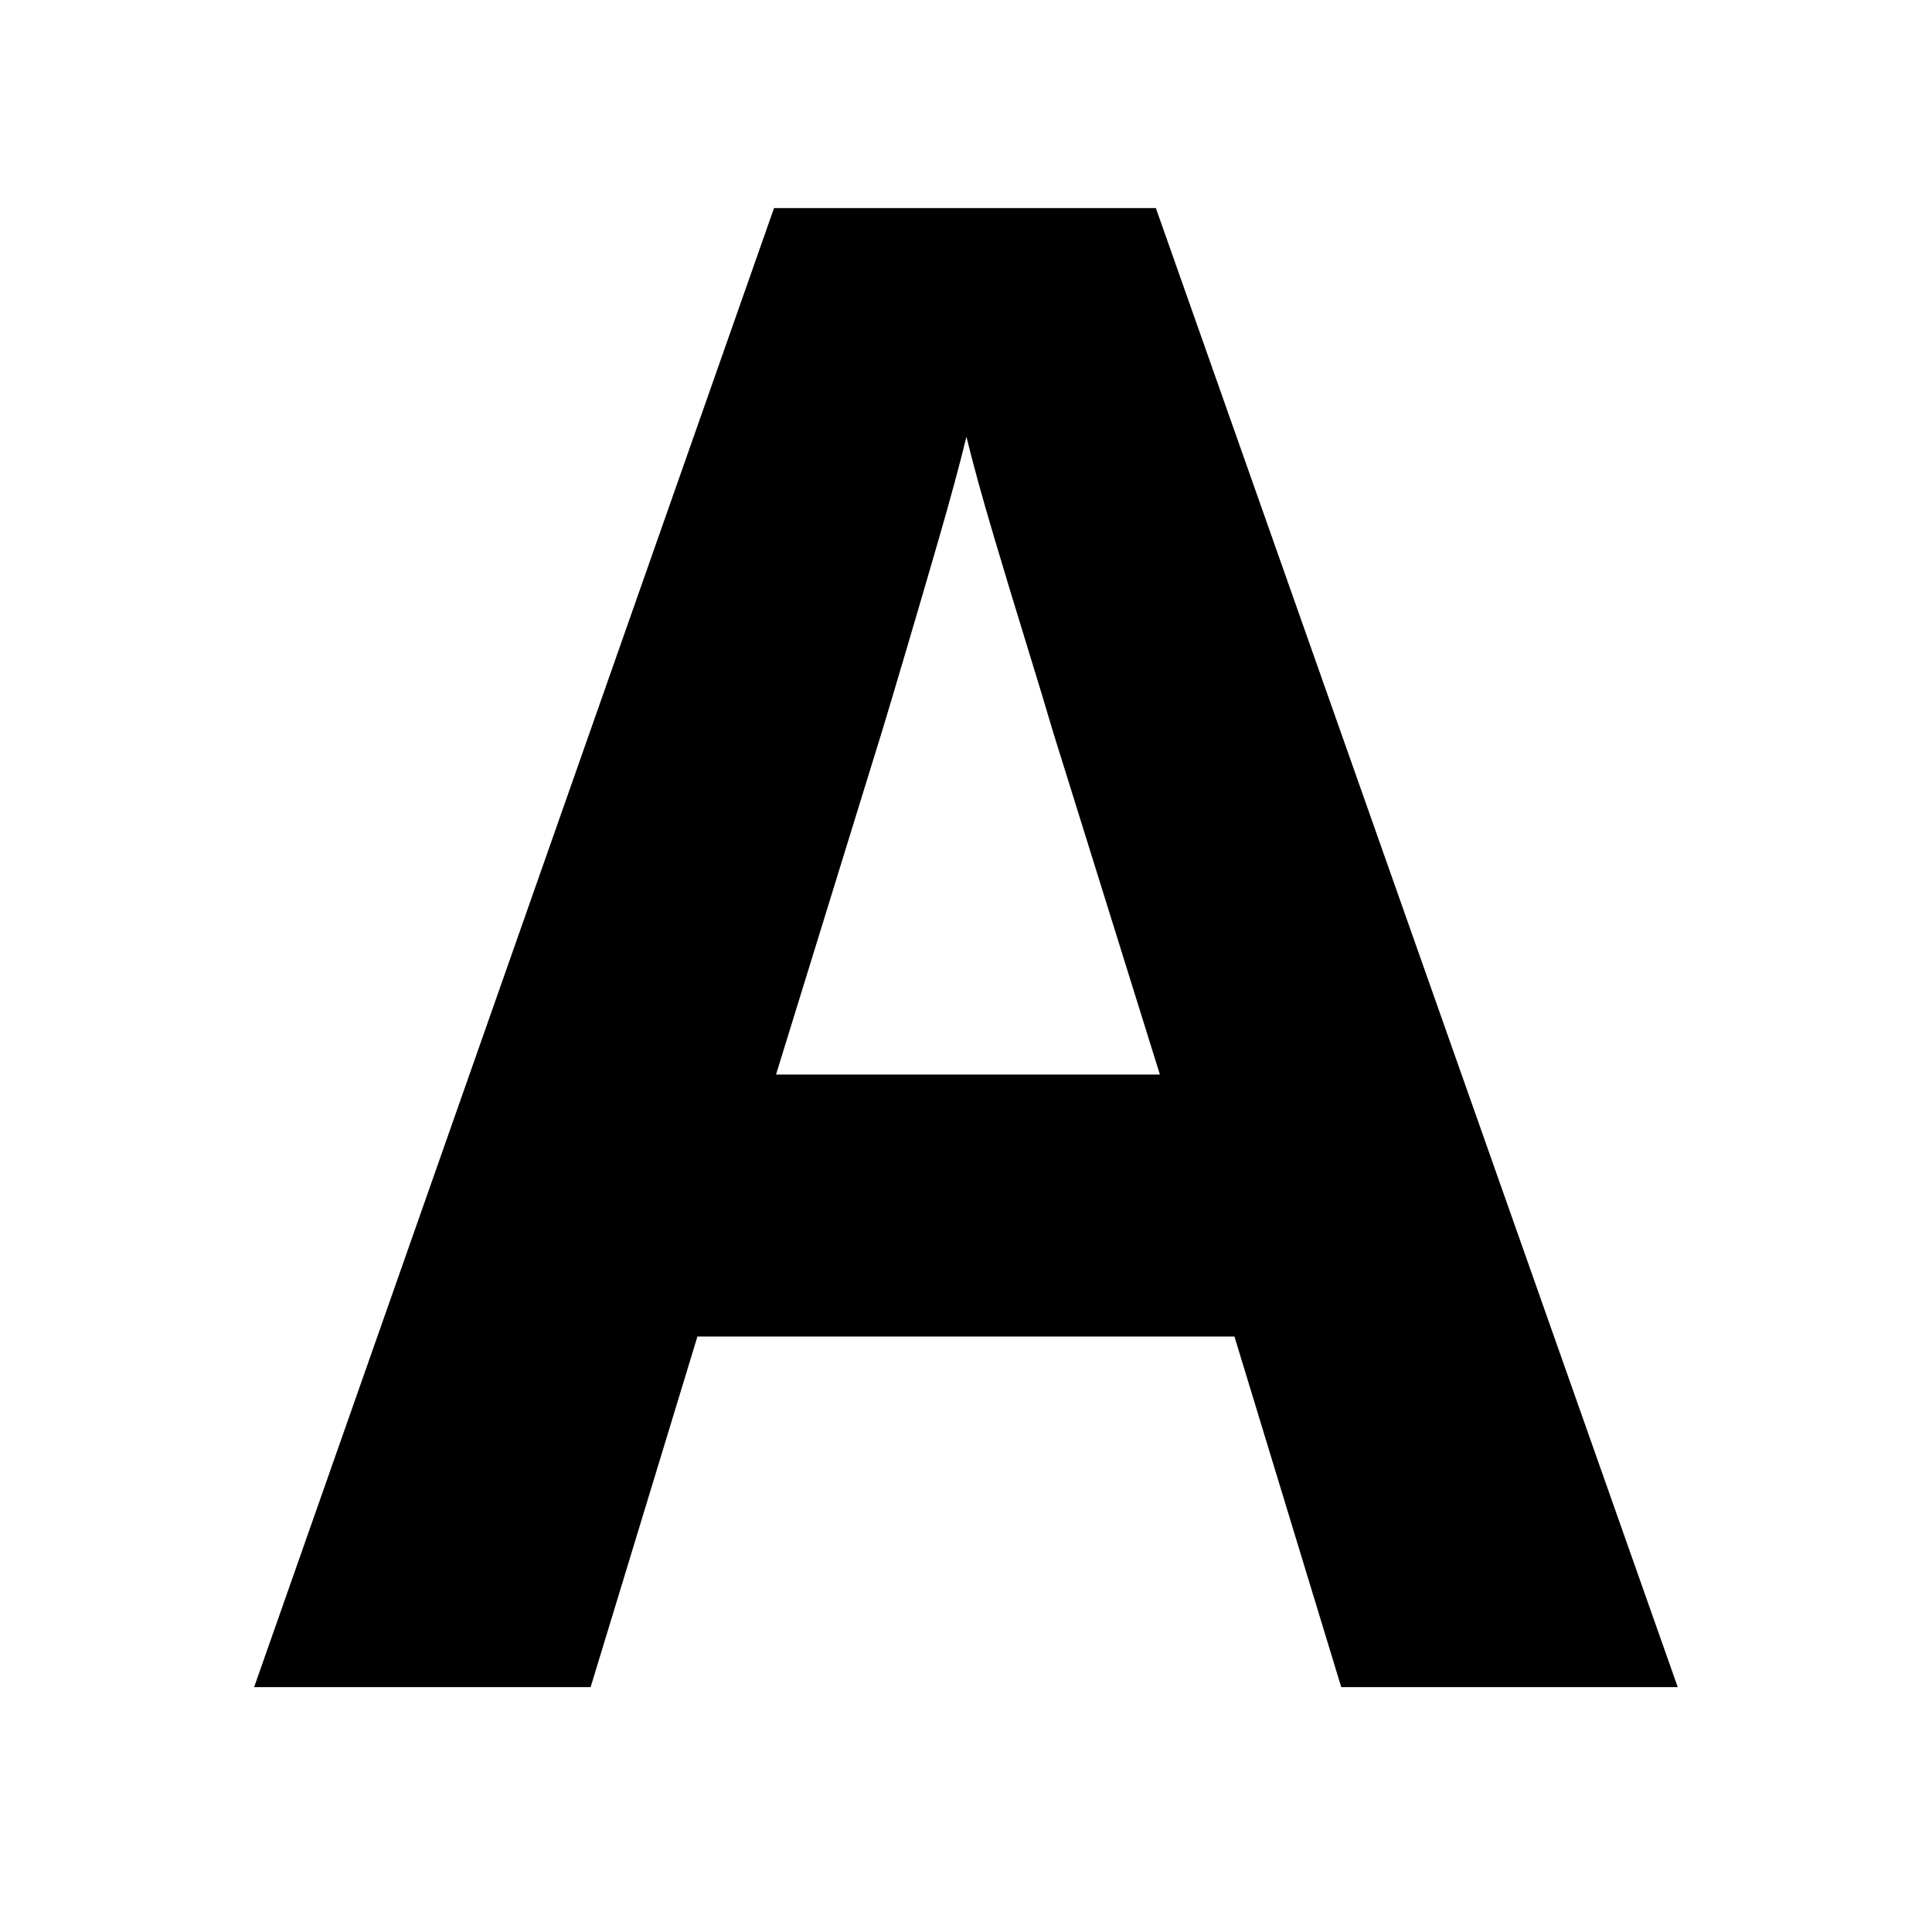
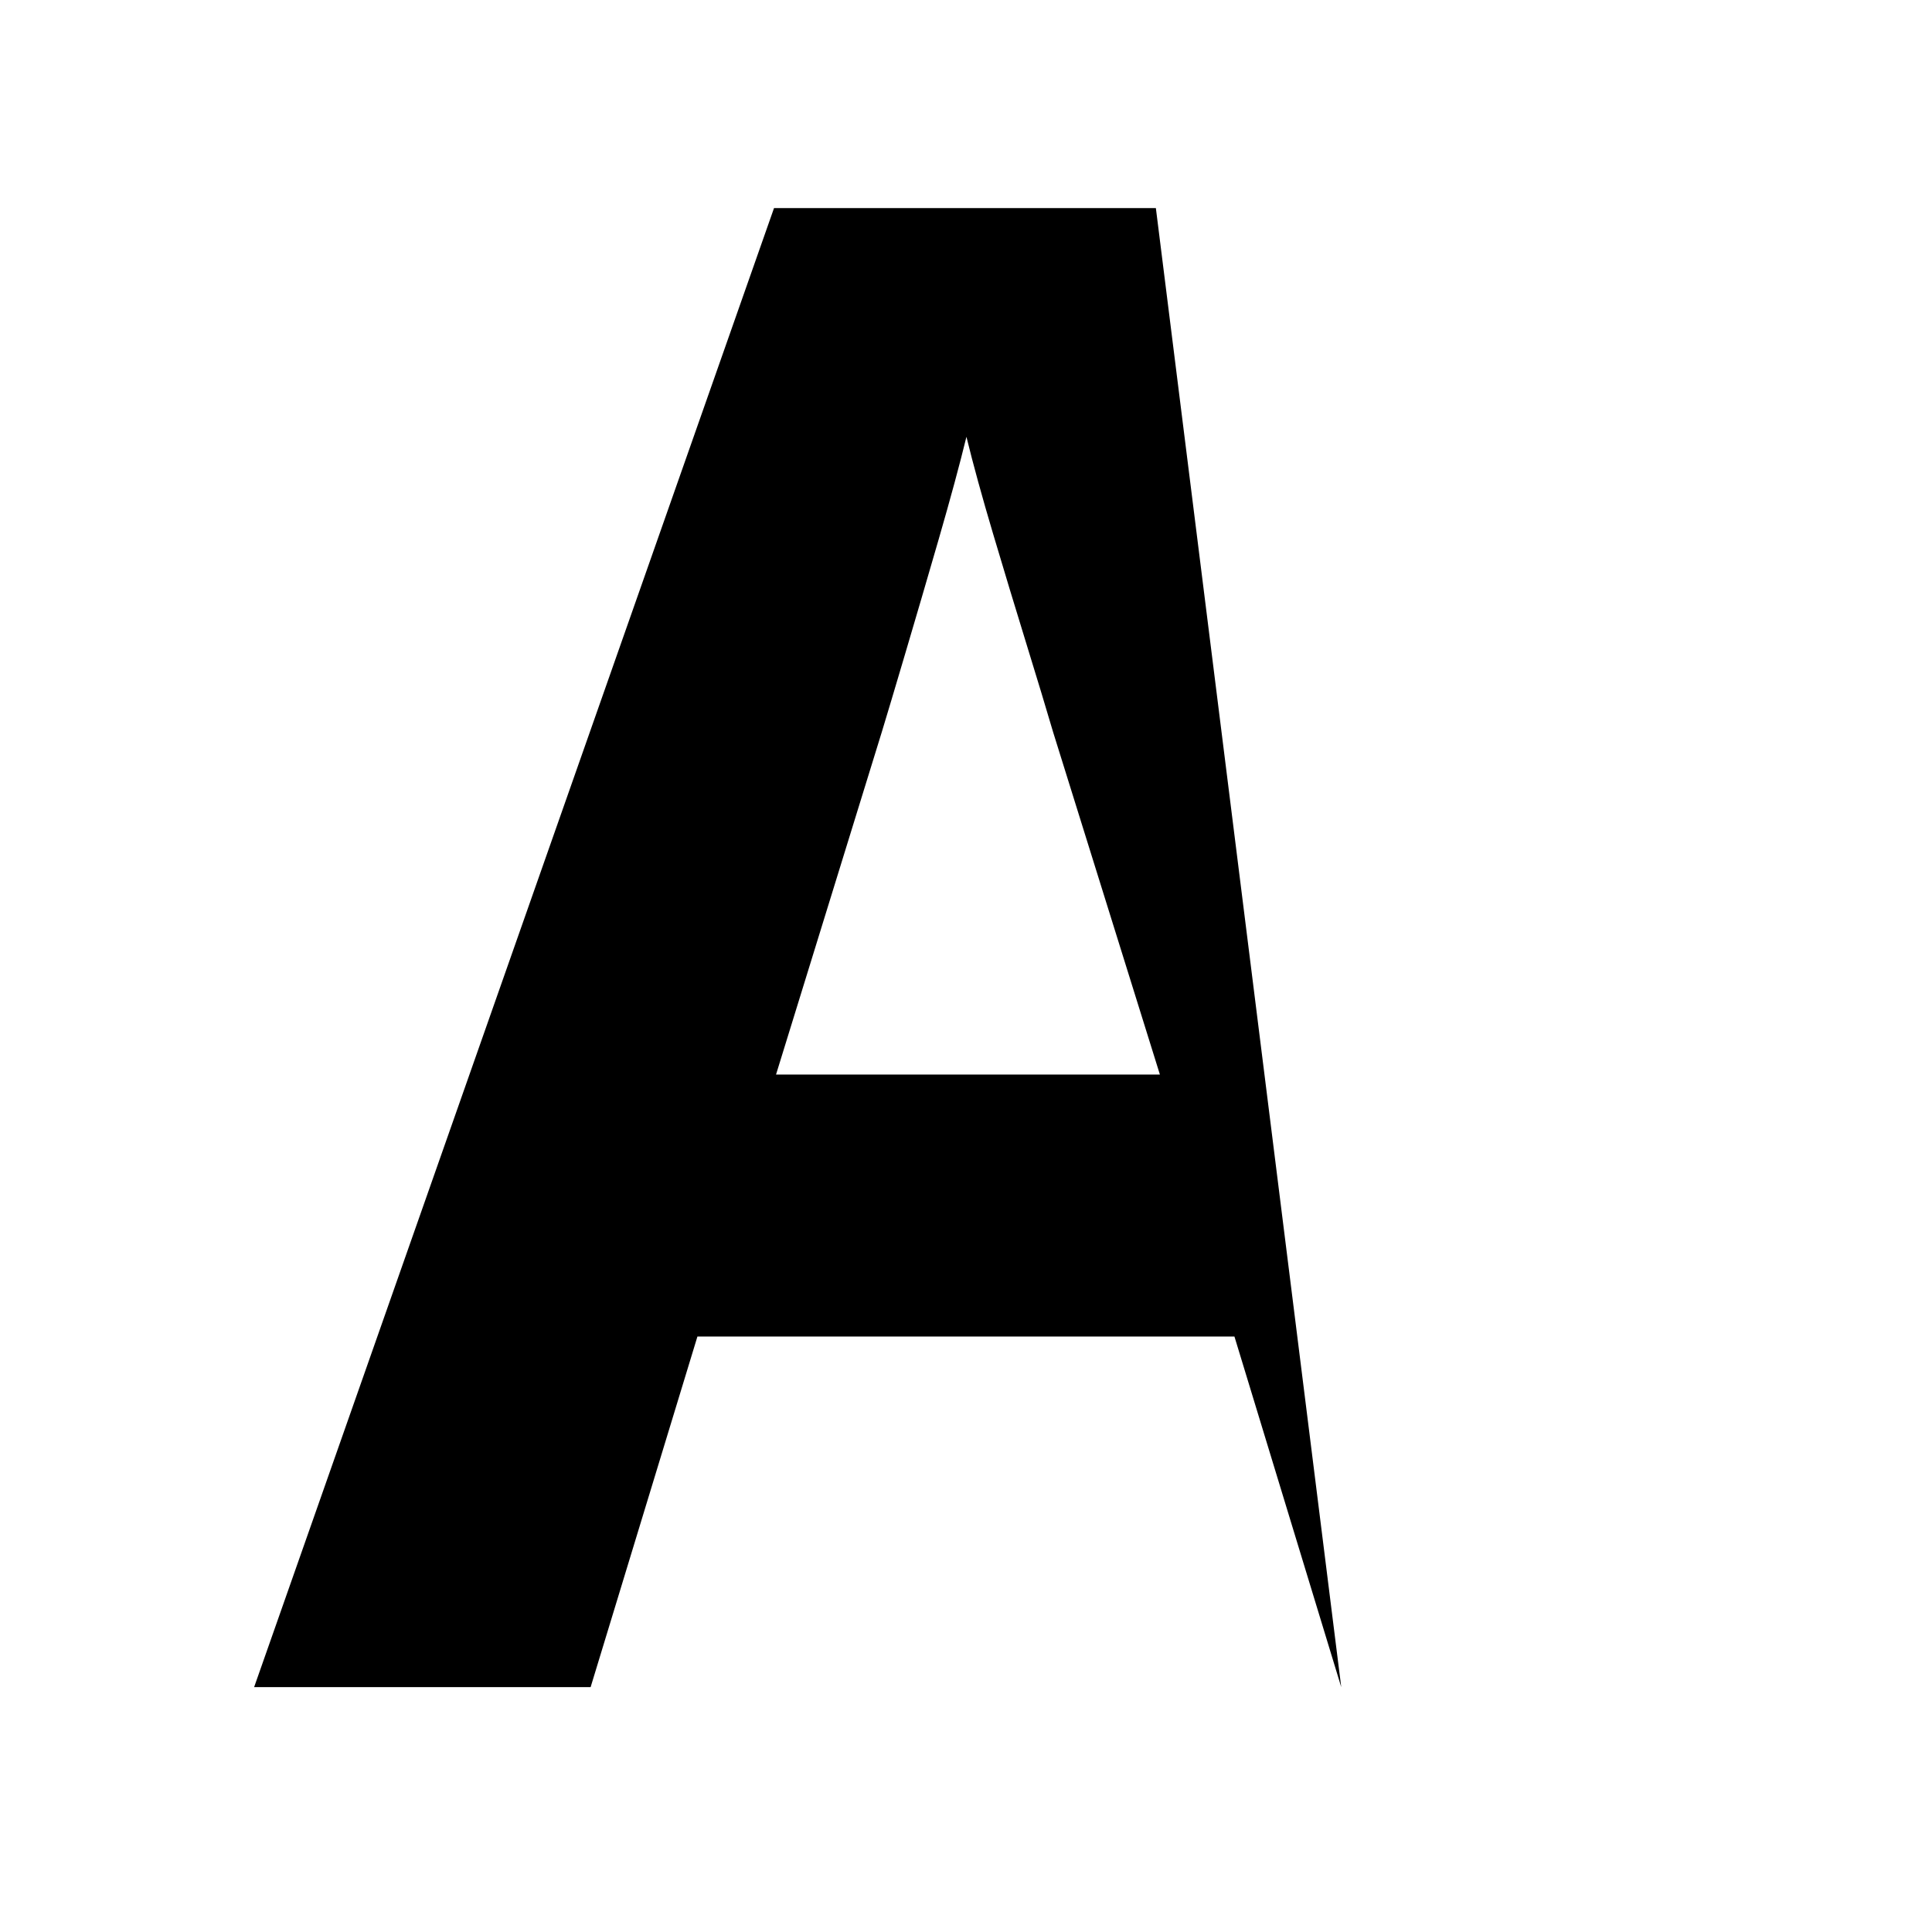
<svg xmlns="http://www.w3.org/2000/svg" version="1.0" preserveAspectRatio="xMidYMid meet" height="1080" viewBox="0 0 810 810" zoomAndPan="magnify" width="1080">
  <defs>
    <g />
  </defs>
  <g fill-opacity="1" fill="#000000">
    <g transform="translate(106.542, 707.339)">
      <g>
-         <path d="M 455.781 0 L 411 -147 L 185.859 -147 L 141.078 0 L 0 0 L 217.969 -620.094 L 378.062 -620.094 L 596.859 0 Z M 379.75 -256.828 L 334.969 -400.438 C 332.156 -410.02 328.426 -422.344 323.781 -437.406 C 319.133 -452.469 314.488 -467.812 309.844 -483.438 C 305.195 -499.07 301.461 -512.66 298.641 -524.203 C 295.828 -512.66 291.957 -498.367 287.031 -481.328 C 282.102 -464.297 277.383 -448.176 272.875 -432.969 C 268.375 -417.758 265.133 -406.914 263.156 -400.438 L 218.812 -256.828 Z M 379.75 -256.828" />
+         <path d="M 455.781 0 L 411 -147 L 185.859 -147 L 141.078 0 L 0 0 L 217.969 -620.094 L 378.062 -620.094 Z M 379.75 -256.828 L 334.969 -400.438 C 332.156 -410.02 328.426 -422.344 323.781 -437.406 C 319.133 -452.469 314.488 -467.812 309.844 -483.438 C 305.195 -499.07 301.461 -512.66 298.641 -524.203 C 295.828 -512.66 291.957 -498.367 287.031 -481.328 C 282.102 -464.297 277.383 -448.176 272.875 -432.969 C 268.375 -417.758 265.133 -406.914 263.156 -400.438 L 218.812 -256.828 Z M 379.75 -256.828" />
      </g>
    </g>
  </g>
</svg>